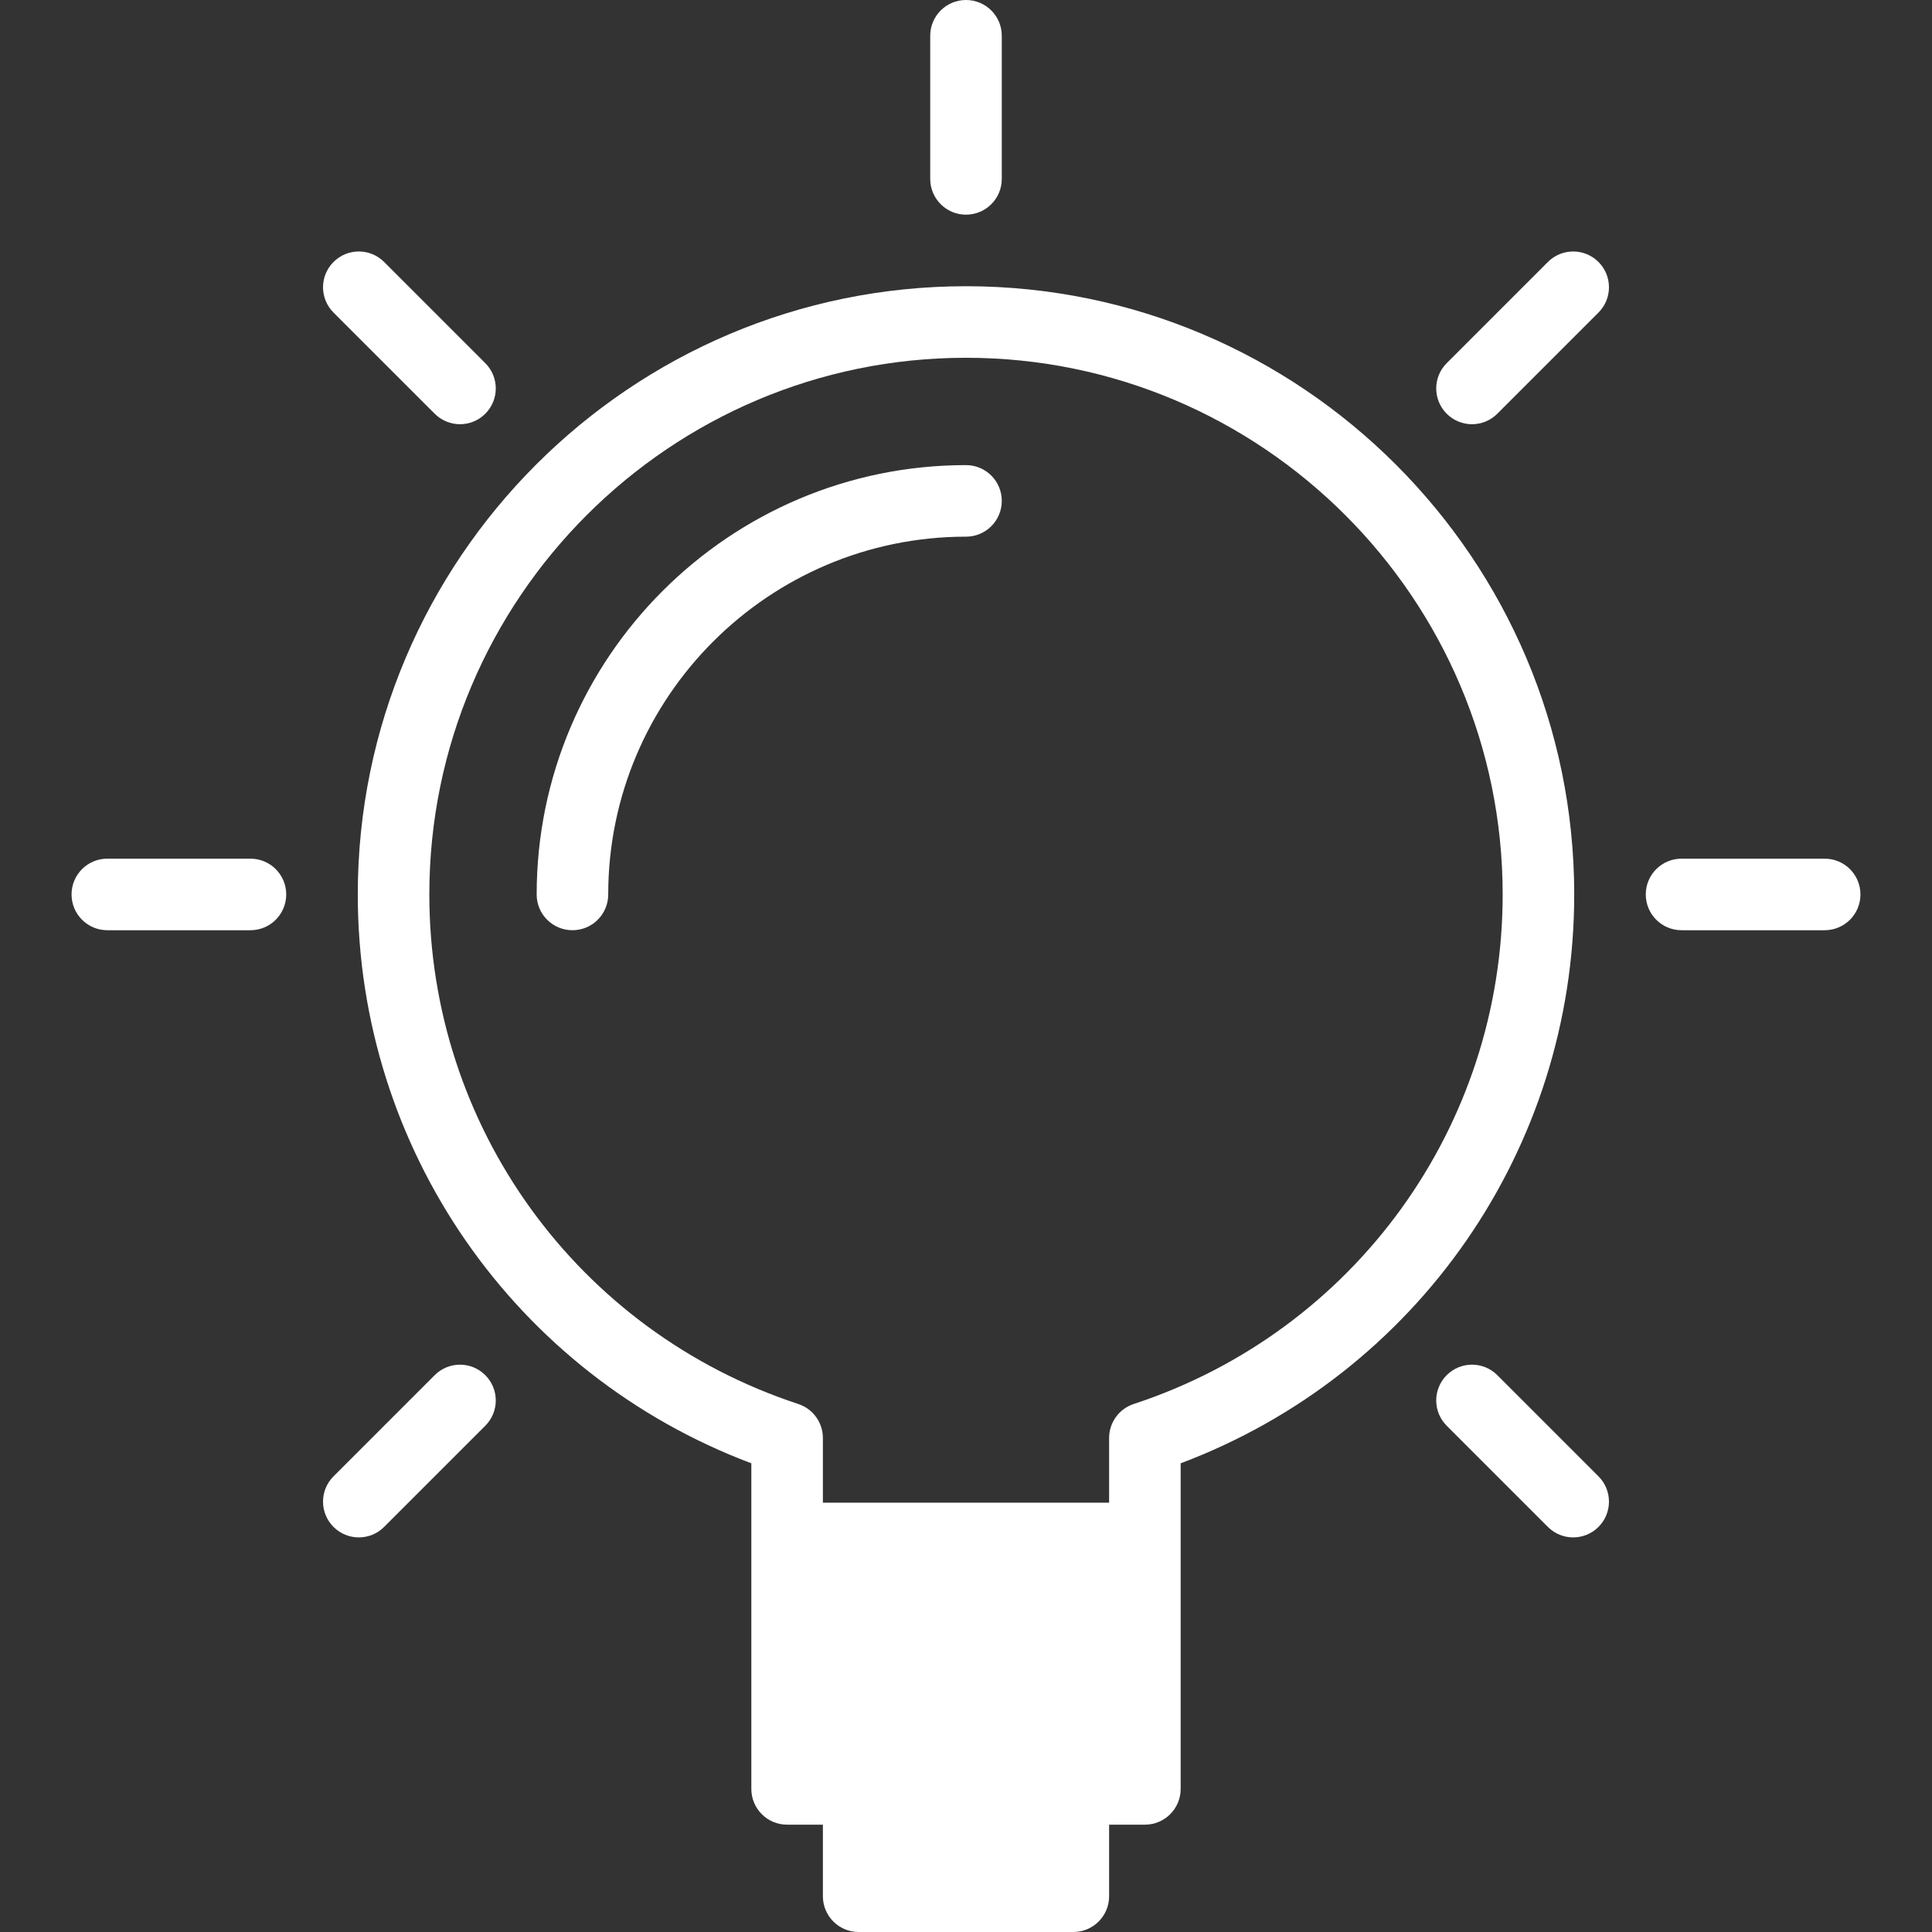
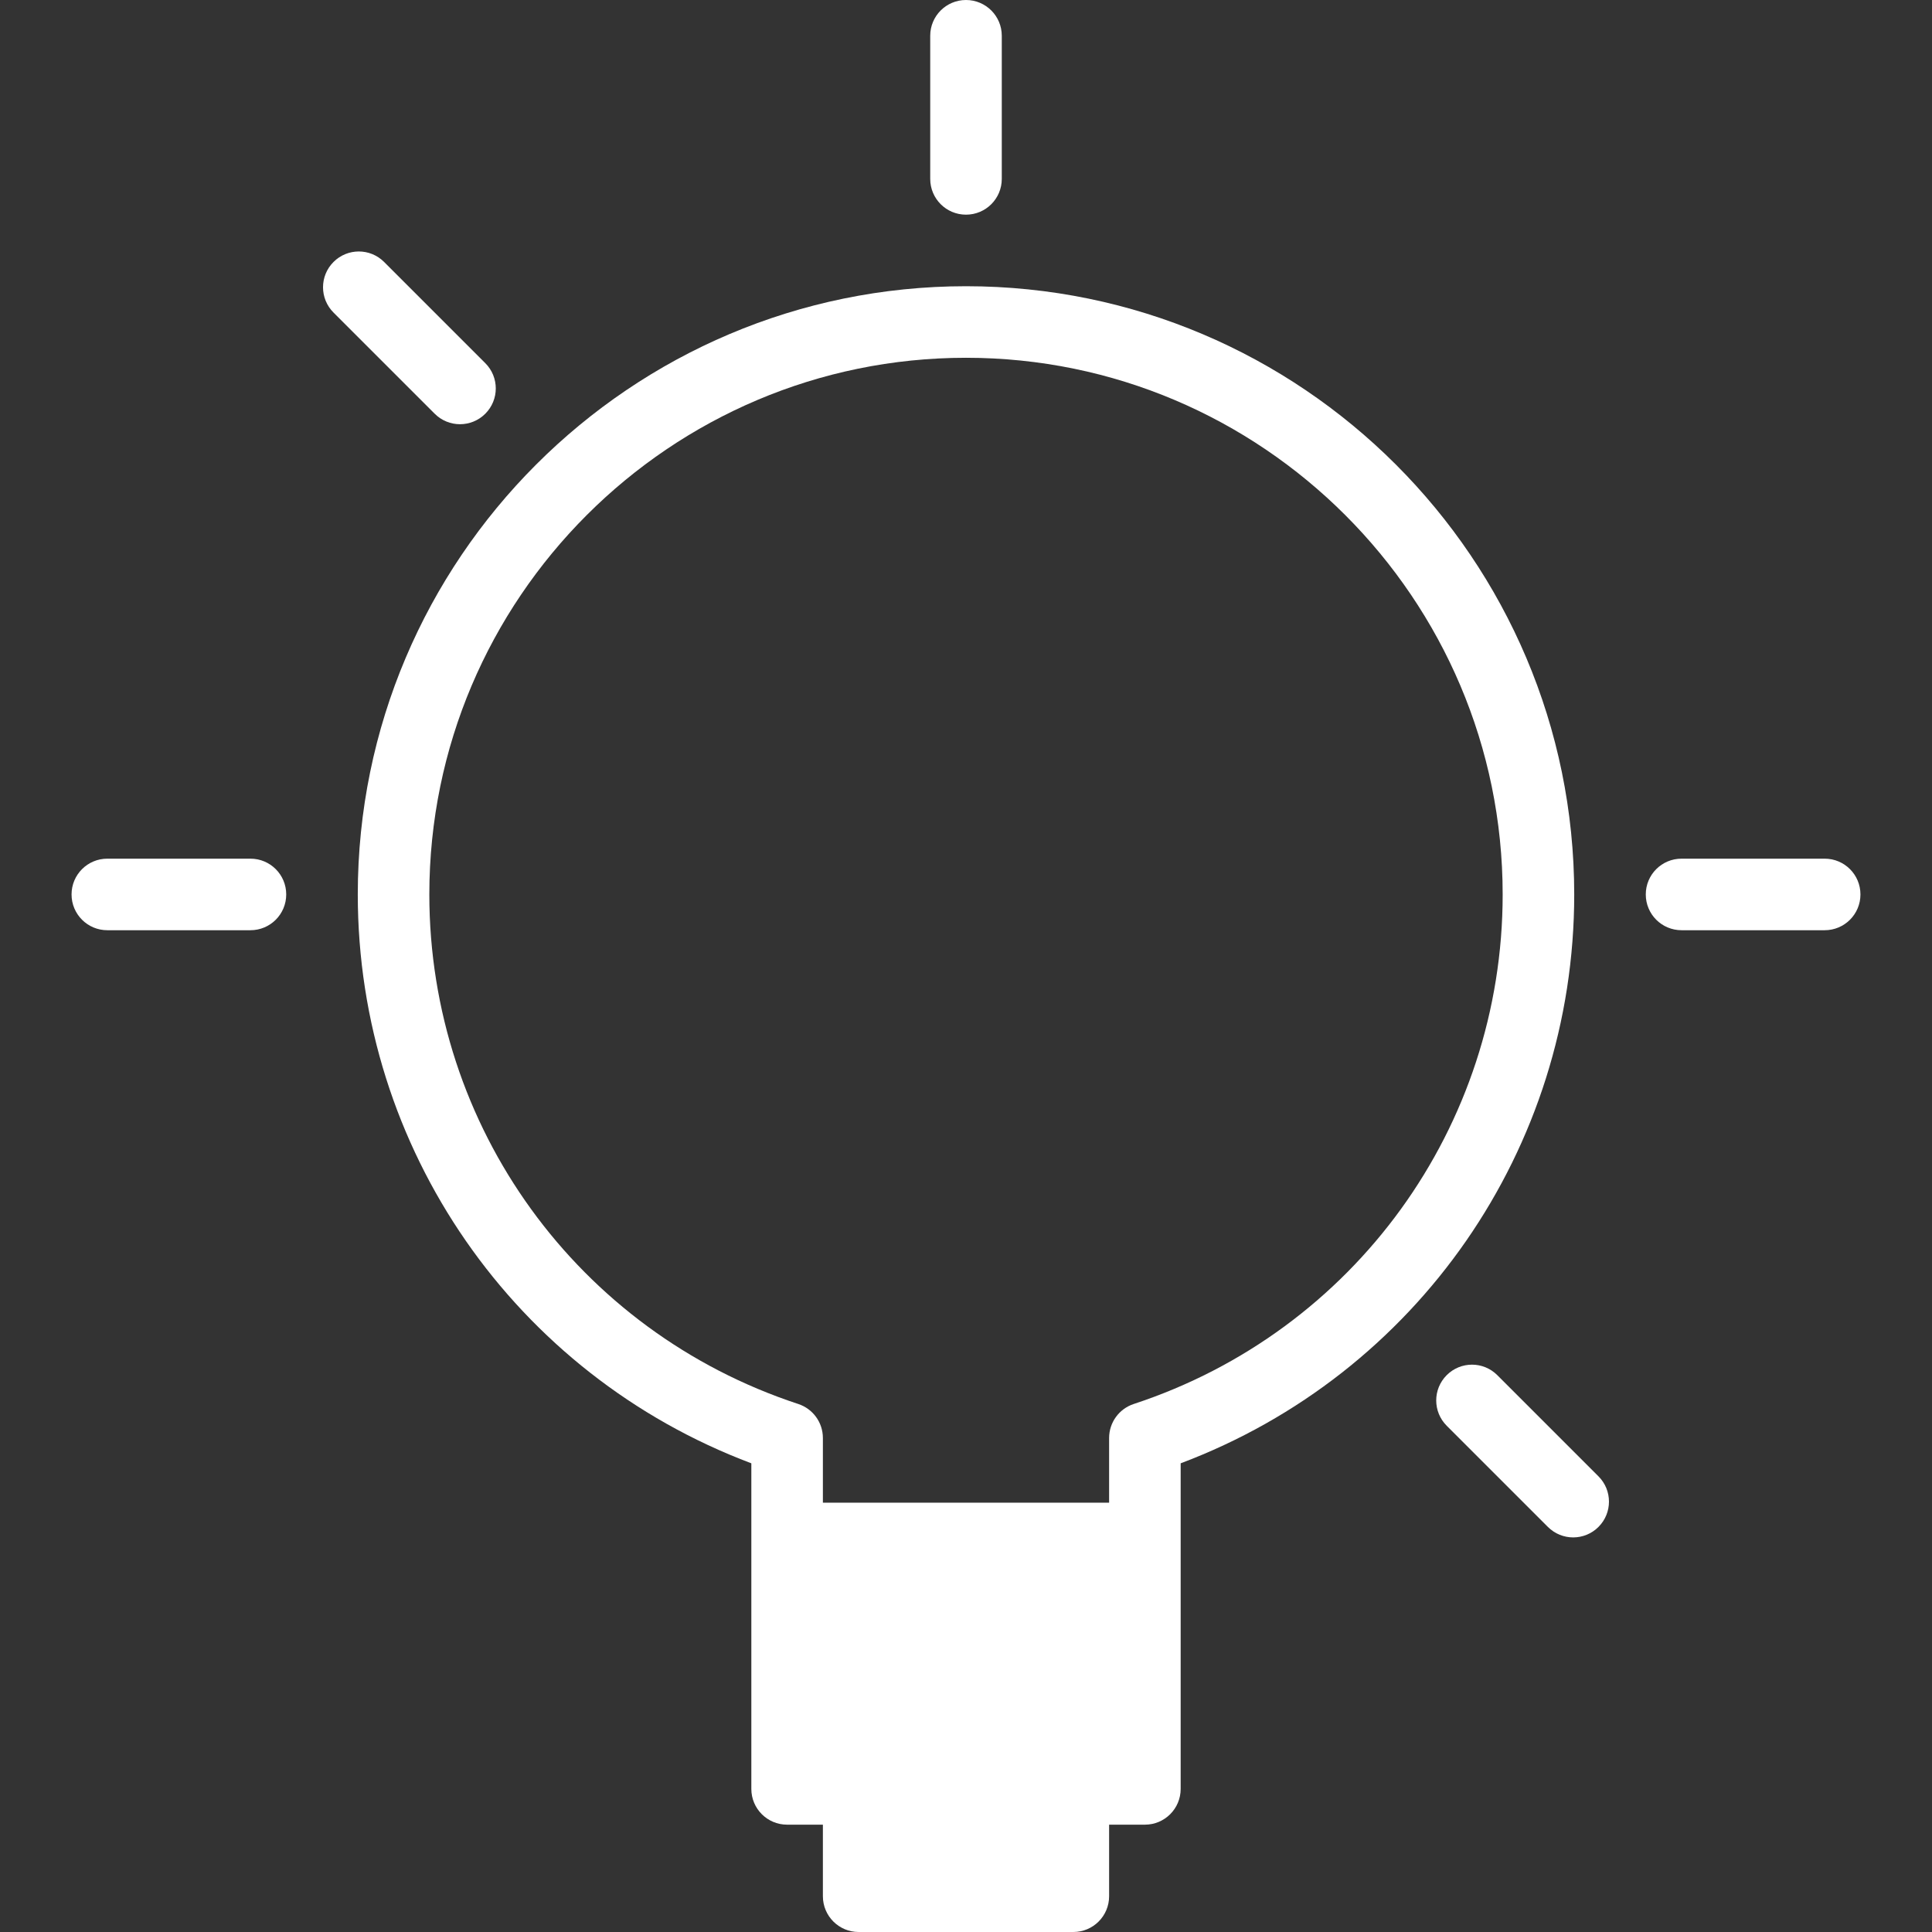
<svg xmlns="http://www.w3.org/2000/svg" version="1.1" id="Capa_1" x="0px" y="0px" viewBox="0 0 54 54" style="enable-background:new 0 0 54 54;" xml:space="preserve">
  <rect x="0" y="0" width="54" height="54" fill="#333333" stroke="none" />
  <g>
    <path style="fill:#FFFFFF;" d="M27,6c0.553,0,1-0.447,1-1V1c0-0.553-0.447-1-1-1s-1,0.447-1,1v4C26,5.553,26.447,6,27,6z" />
    <path style="fill:#FFFFFF;" d="M51,24h-4c-0.553,0-1,0.447-1,1s0.447,1,1,1h4c0.553,0,1-0.447,1-1S51.553,24,51,24z" />
    <path style="fill:#FFFFFF;" d="M7,24H3c-0.553,0-1,0.447-1,1s0.447,1,1,1h4c0.553,0,1-0.447,1-1S7.553,24,7,24z" />
-     <path style="fill:#FFFFFF;" d="M43.264,7.322l-2.828,2.828c-0.391,0.391-0.391,1.023,0,1.414c0.195,0.195,0.451,0.293,0.707,0.293   s0.512-0.098,0.707-0.293l2.828-2.828c0.391-0.391,0.391-1.023,0-1.414S43.654,6.932,43.264,7.322z" />
-     <path style="fill:#FFFFFF;" d="M12.15,38.436l-2.828,2.828c-0.391,0.391-0.391,1.023,0,1.414c0.195,0.195,0.451,0.293,0.707,0.293   s0.512-0.098,0.707-0.293l2.828-2.828c0.391-0.391,0.391-1.023,0-1.414S12.541,38.045,12.15,38.436z" />
    <path style="fill:#FFFFFF;" d="M41.85,38.436c-0.391-0.391-1.023-0.391-1.414,0s-0.391,1.023,0,1.414l2.828,2.828c0.195,0.195,0.451,0.293,0.707,0.293   s0.512-0.098,0.707-0.293c0.391-0.391,0.391-1.023,0-1.414L41.85,38.436z" />
    <path style="fill:#FFFFFF;" d="M12.15,11.564c0.195,0.195,0.451,0.293,0.707,0.293s0.512-0.098,0.707-0.293c0.391-0.391,0.391-1.023,0-1.414l-2.828-2.828   c-0.391-0.391-1.023-0.391-1.414,0s-0.391,1.023,0,1.414L12.15,11.564z" />
-     <path style="fill:#FFFFFF;" d="M27,13c-6.617,0-12,5.383-12,12c0,0.553,0.447,1,1,1s1-0.447,1-1c0-5.514,4.486-10,10-10c0.553,0,1-0.447,1-1   S27.553,13,27,13z" />
    <path style="fill:#FFFFFF;" d="M27,8c-9.374,0-17,7.626-17,17c0,7.112,4.391,13.412,11,15.9V43v7c0,0.553,0.447,1,1,1h1v2c0,0.553,0.447,1,1,1h6   c0.553,0,1-0.447,1-1v-2h1c0.553,0,1-0.447,1-1v-7v-2.1c6.609-2.488,11-8.788,11-15.9C44,15.626,36.374,8,27,8z M31.688,39.242   C31.277,39.377,31,39.761,31,40.192V42h-8v-1.808c0-0.432-0.277-0.815-0.688-0.95C16.145,37.214,12,31.49,12,25   c0-8.271,6.729-15,15-15s15,6.729,15,15C42,31.49,37.855,37.214,31.688,39.242z" />
  </g>
  <g>
</g>
  <g>
</g>
  <g>
</g>
  <g>
</g>
  <g>
</g>
  <g>
</g>
  <g>
</g>
  <g>
</g>
  <g>
</g>
  <g>
</g>
  <g>
</g>
  <g>
</g>
  <g>
</g>
  <g>
</g>
  <g>
</g>
</svg>